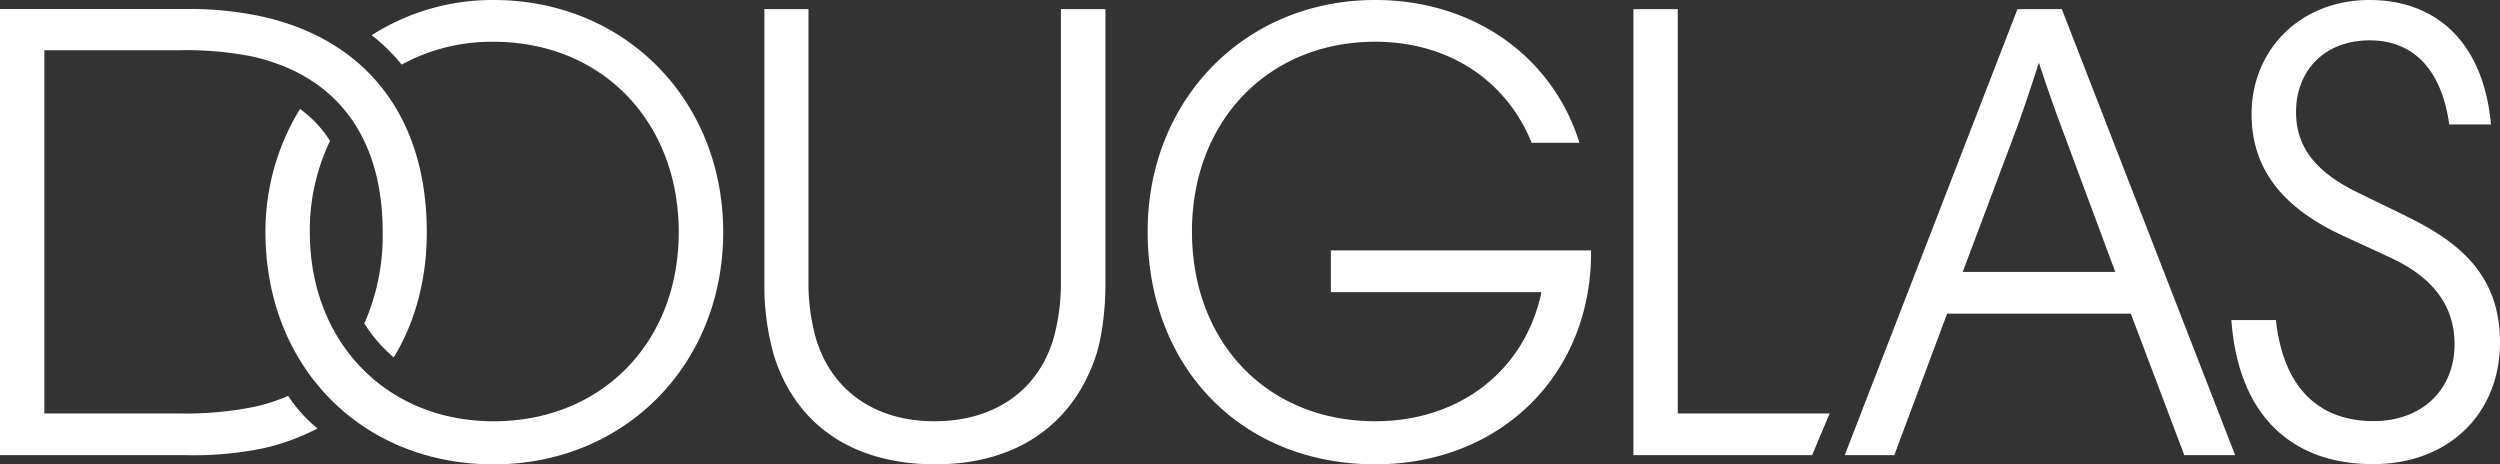
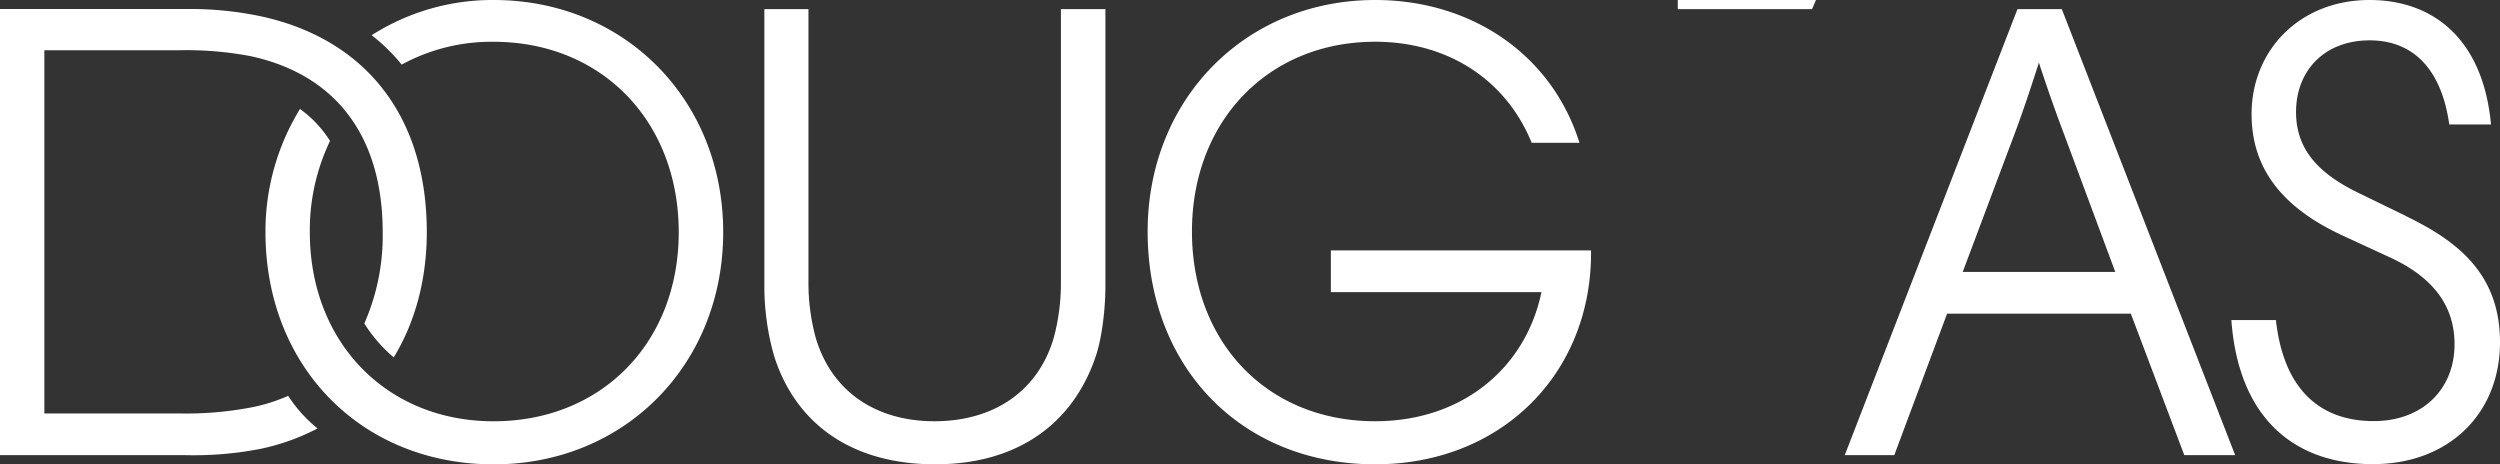
<svg xmlns="http://www.w3.org/2000/svg" viewBox="0 0 680.31 126.35">
  <rect x="0" y="0" width="680.31" height="126.35" fill="#333333" stroke="none" />
  <defs>
    <style>.cls-1{fill:#fff;}</style>
  </defs>
  <title>Douglas_logo_white</title>
  <g id="Ebene_2" data-name="Ebene 2">
    <g id="Ebene_1-2" data-name="Ebene 1">
-       <path class="cls-1" d="M134.32,0a61.12,61.12,0,0,0-33.18,9.58,50.15,50.15,0,0,1,8.17,8,50.9,50.9,0,0,1,25-6.21c29.45,0,50.39,21.65,50.39,51.82,0,30-20.94,51.45-50.39,51.45-29.1,0-50-21.47-50-51.45a56.21,56.21,0,0,1,5.5-24.85,31.61,31.61,0,0,0-8.17-8.69,63.62,63.62,0,0,0-9.4,33.54c0,36.55,26.08,63.17,62.1,63.17,35.67,0,62.46-27.15,62.46-63.17S170,0,134.32,0ZM288.7,76.84a56.84,56.84,0,0,1-1.95,15.08c-4.26,14.55-16.33,22.71-32.47,22.71-16,0-28-8.16-32.3-22.71A56.44,56.44,0,0,1,220,76.84V2.49H208V78.08a69.2,69.2,0,0,0,2.66,18.81c5.86,18.45,21.12,29.46,43.83,29.46s37.8-11.36,43.83-29.82c1.6-5,2.49-12.6,2.49-18.8V2.49H288.7ZM78.43,107.71a46.34,46.34,0,0,1-10.29,3.2,93.68,93.68,0,0,1-19.34,1.6H12.07V13.67H48.8a93.68,93.68,0,0,1,19.34,1.6c23.24,5,36,21.83,36,47.91a59.11,59.11,0,0,1-5,24.84,40,40,0,0,0,8,9.23c5.86-9.58,9-21.29,9-34.07,0-31.58-16.68-52.52-45.07-58.73a94.17,94.17,0,0,0-20.58-2H0V123.86H50.57a94.69,94.69,0,0,0,20.58-1.77,60.27,60.27,0,0,0,15.26-5.5,38.15,38.15,0,0,1-8-8.88Zm576.16-49-12.78-6.21c-10.87-5.28-17-11.81-17-22,0-11.36,7.8-19.52,20.05-19.52,12.6,0,19.7,8.87,21.64,22.89h11.36C675.7,10.48,662,0,644.83,0c-19,0-32.12,13.66-32.12,31.05,0,15.88,9.61,26,24.67,33l13,6c9.22,4.26,17.56,11.18,17.56,23.6s-8.87,20.94-22,20.94c-14.19,0-24.48-8.17-26.61-27.5H607.21c1.95,26.79,17.21,39.21,38.5,39.21,20.76,0,34.6-13.84,34.6-33.18S667.72,65.13,654.59,58.74ZM549,2.49,502,123.86h13.48l14.37-38.5h50l14.55,38.5h13.84L561.07,2.49ZM575.62,74H534.1l14-37.26c2.48-6.57,4.61-13.13,6.74-19.7q3.2,9.84,6.92,19.7ZM456.56,2.49H444.49V123.86h48.62l4.79-11.35H456.56Zm-94.4,65.65V79.5h57.31c-4.43,21.11-22,35.13-45.24,35.13-29.46,0-49.87-21.54-49.87-51.63s20.77-51.64,49.87-51.64c19.52,0,35.49,10.11,42.58,27.5h13C422.31,14.9,400.49,0,374.23,0,338.74,0,312.3,27.15,312.3,63c0,37,25.55,63.35,61.93,63.35,34.42,0,59.08-24.84,58.73-58.2Z" />
+       <path class="cls-1" d="M134.32,0a61.12,61.12,0,0,0-33.18,9.58,50.15,50.15,0,0,1,8.17,8,50.9,50.9,0,0,1,25-6.21c29.45,0,50.39,21.65,50.39,51.82,0,30-20.94,51.45-50.39,51.45-29.1,0-50-21.47-50-51.45a56.21,56.21,0,0,1,5.5-24.85,31.61,31.61,0,0,0-8.17-8.69,63.62,63.62,0,0,0-9.4,33.54c0,36.55,26.08,63.17,62.1,63.17,35.67,0,62.46-27.15,62.46-63.17S170,0,134.32,0ZM288.7,76.84a56.84,56.84,0,0,1-1.95,15.08c-4.26,14.55-16.33,22.71-32.47,22.71-16,0-28-8.16-32.3-22.71A56.44,56.44,0,0,1,220,76.84V2.49H208V78.08a69.2,69.2,0,0,0,2.66,18.81c5.86,18.45,21.12,29.46,43.83,29.46s37.8-11.36,43.83-29.82c1.6-5,2.49-12.6,2.49-18.8V2.49H288.7ZM78.43,107.71a46.34,46.34,0,0,1-10.29,3.2,93.68,93.68,0,0,1-19.34,1.6H12.07V13.67H48.8a93.68,93.68,0,0,1,19.34,1.6c23.24,5,36,21.83,36,47.91a59.11,59.11,0,0,1-5,24.84,40,40,0,0,0,8,9.23c5.86-9.58,9-21.29,9-34.07,0-31.58-16.68-52.52-45.07-58.73a94.17,94.17,0,0,0-20.58-2H0V123.86H50.57a94.69,94.69,0,0,0,20.58-1.77,60.27,60.27,0,0,0,15.26-5.5,38.15,38.15,0,0,1-8-8.88Zm576.16-49-12.78-6.21c-10.87-5.28-17-11.81-17-22,0-11.36,7.8-19.52,20.05-19.52,12.6,0,19.7,8.87,21.64,22.89h11.36C675.7,10.48,662,0,644.83,0c-19,0-32.12,13.66-32.12,31.05,0,15.88,9.61,26,24.67,33l13,6c9.22,4.26,17.56,11.18,17.56,23.6s-8.87,20.94-22,20.94c-14.19,0-24.48-8.17-26.61-27.5H607.21c1.95,26.79,17.21,39.21,38.5,39.21,20.76,0,34.6-13.84,34.6-33.18S667.72,65.13,654.59,58.74ZM549,2.49,502,123.86h13.48l14.37-38.5h50l14.55,38.5h13.84L561.07,2.49ZM575.62,74H534.1l14-37.26c2.48-6.57,4.61-13.13,6.74-19.7q3.2,9.84,6.92,19.7ZM456.56,2.49H444.49h48.62l4.79-11.35H456.56Zm-94.4,65.65V79.5h57.31c-4.43,21.11-22,35.13-45.24,35.13-29.46,0-49.87-21.54-49.87-51.63s20.77-51.64,49.87-51.64c19.52,0,35.49,10.11,42.58,27.5h13C422.31,14.9,400.49,0,374.23,0,338.74,0,312.3,27.15,312.3,63c0,37,25.55,63.35,61.93,63.35,34.42,0,59.08-24.84,58.73-58.2Z" />
    </g>
  </g>
</svg>